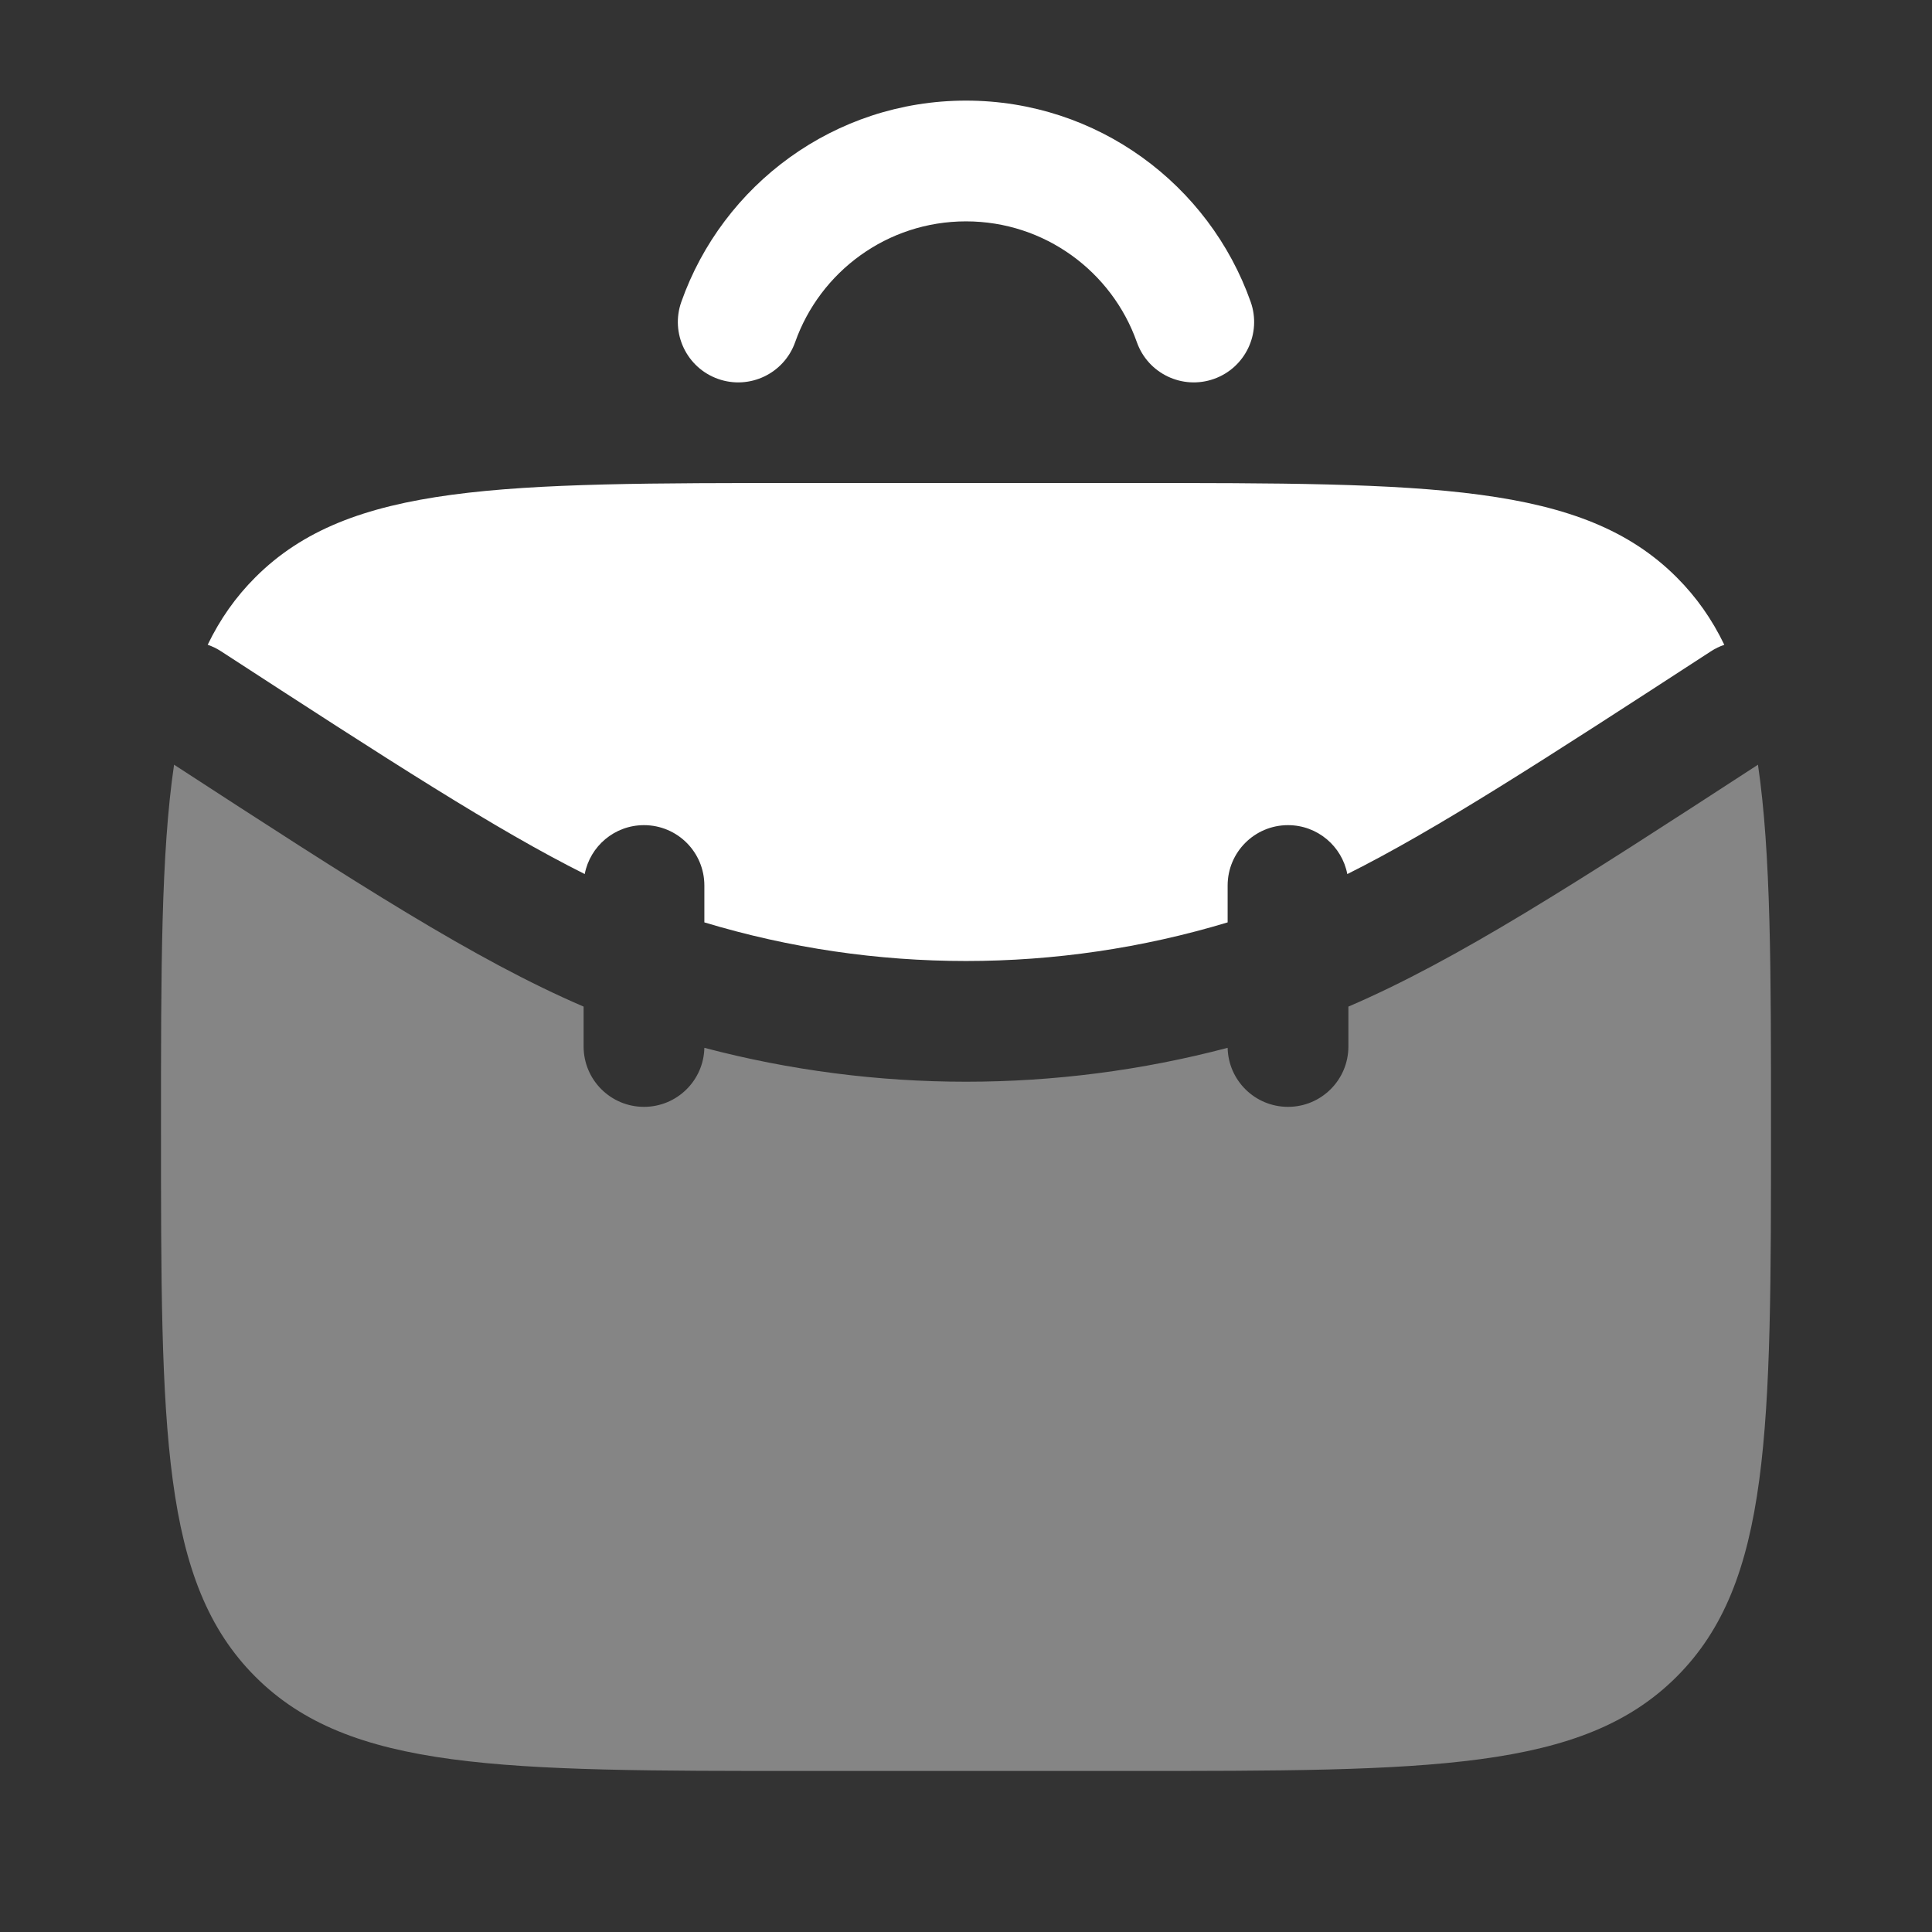
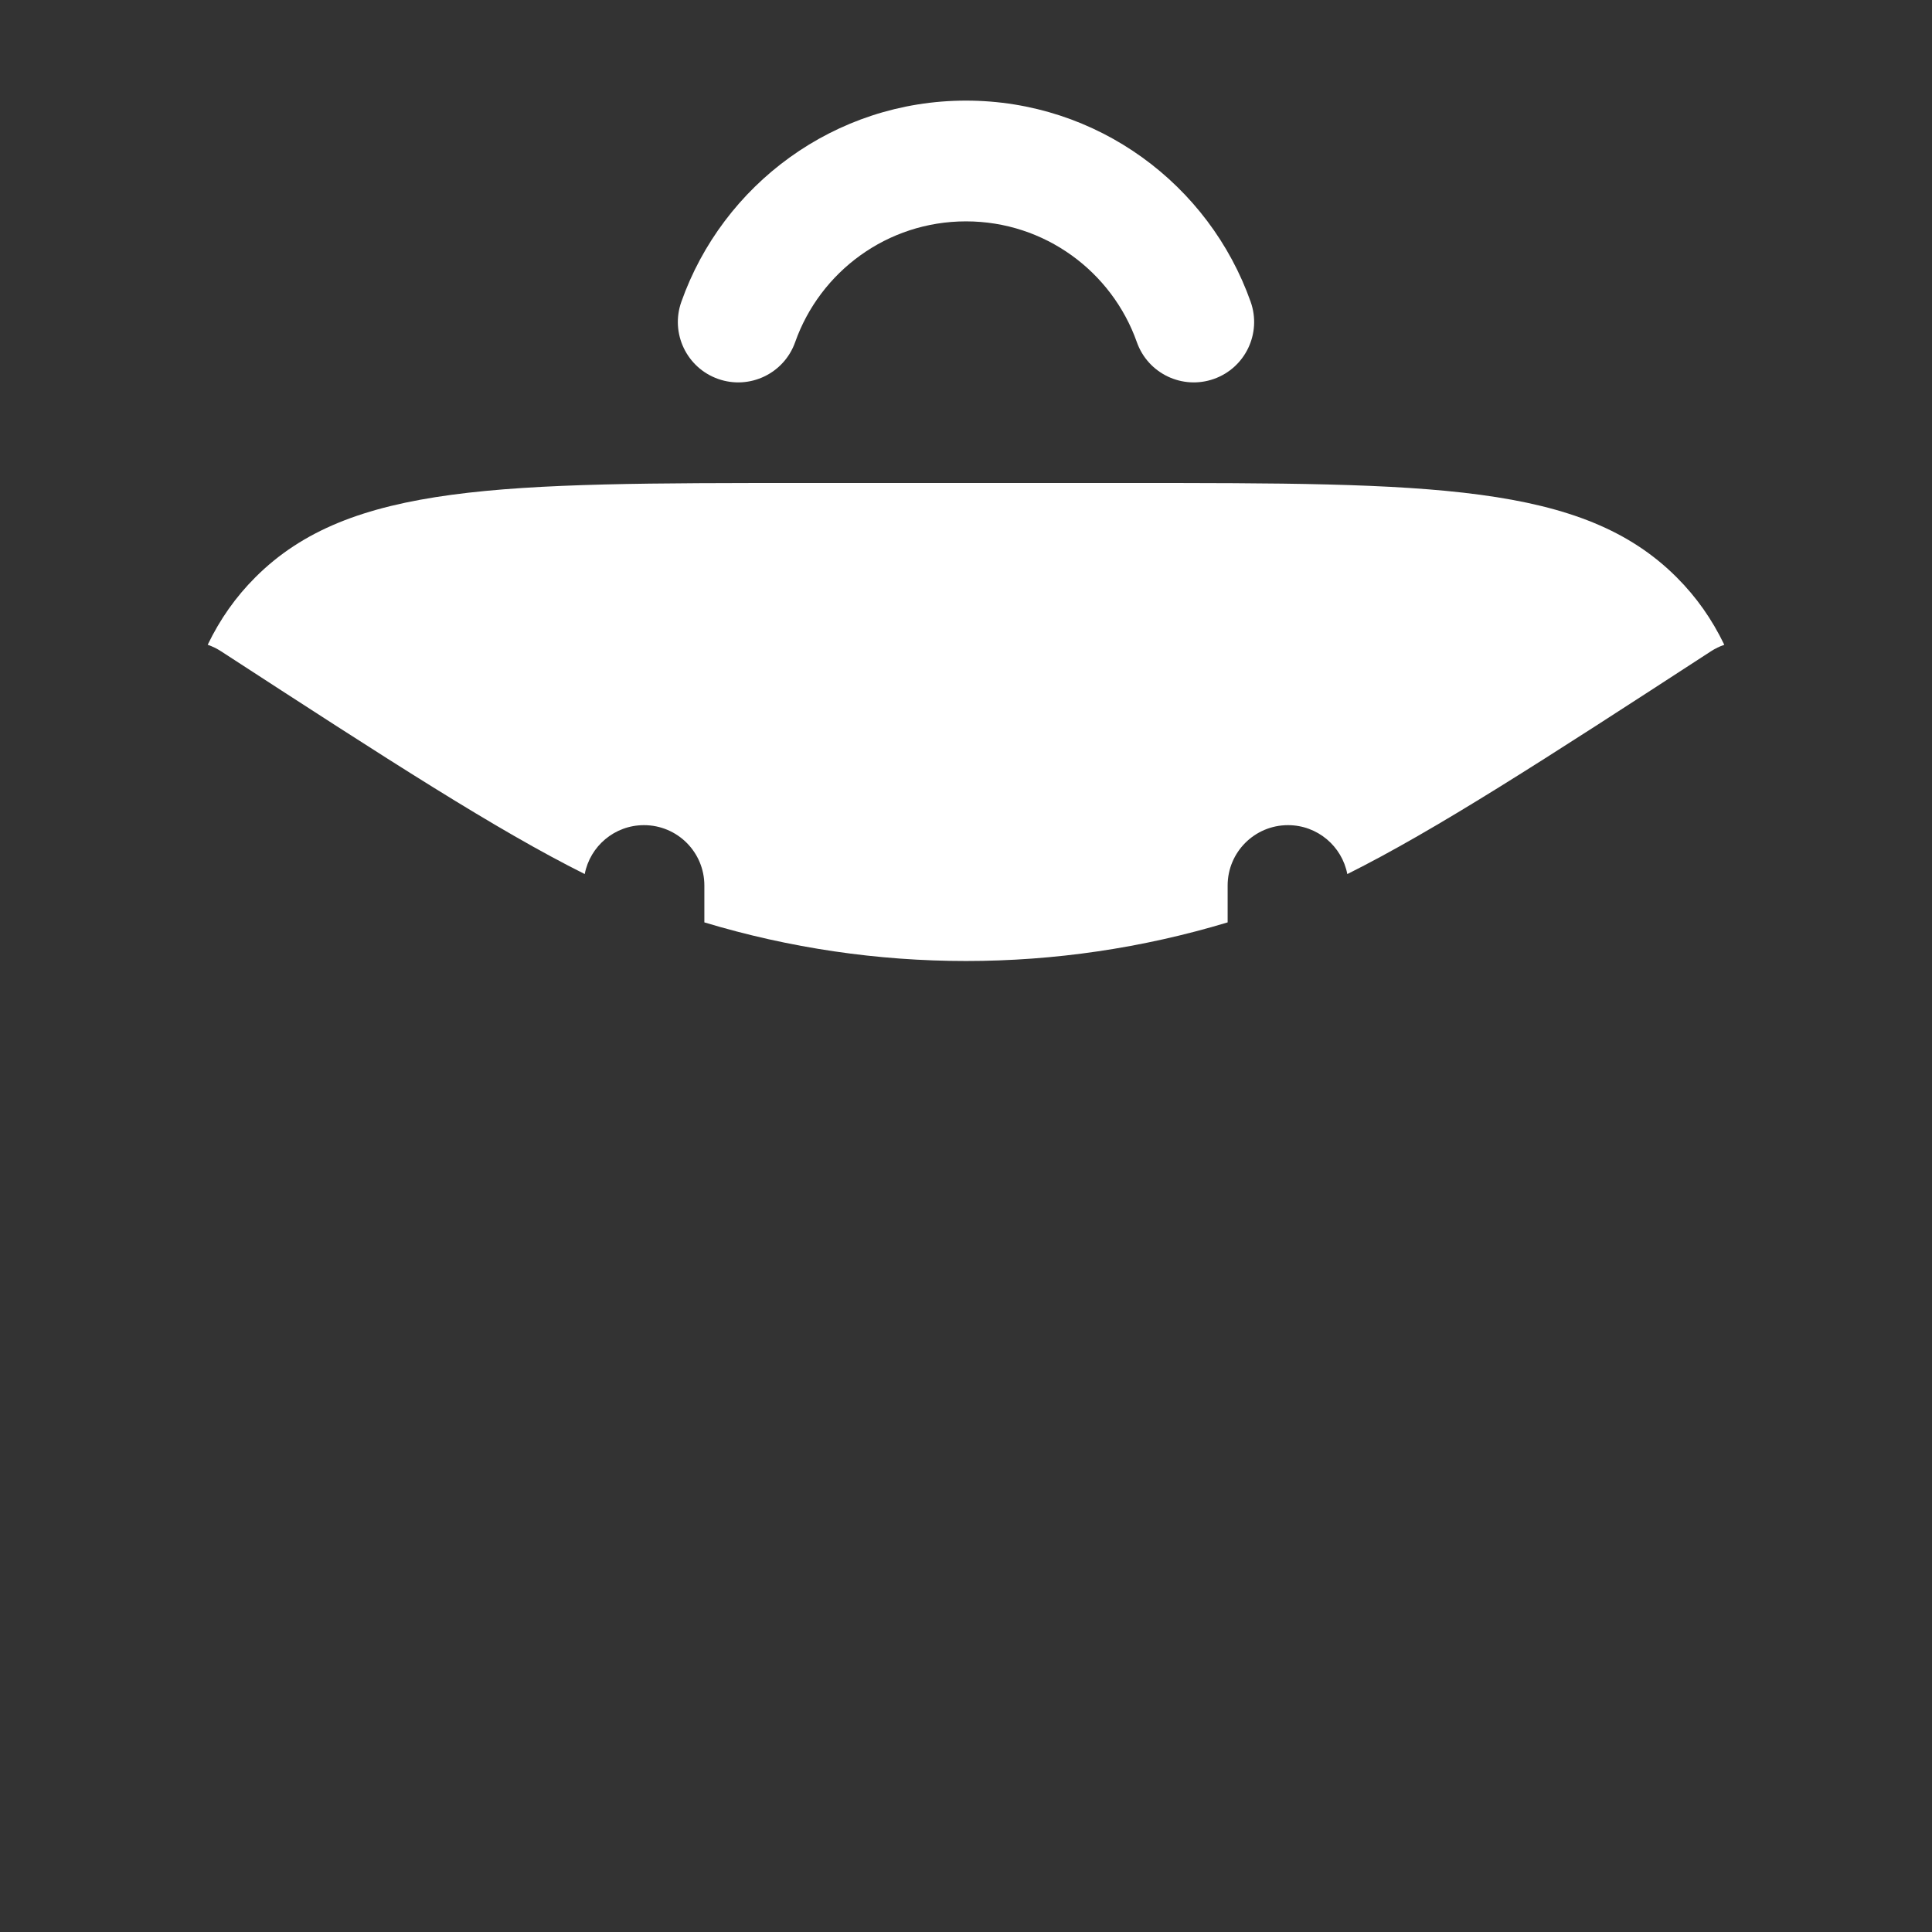
<svg xmlns="http://www.w3.org/2000/svg" width="52" height="52" viewBox="0 0 52 52" fill="none">
  <rect x="0" y="0" width="52" height="52" fill="#333333" stroke="none" />
  <path fill-rule="evenodd" clip-rule="evenodd" d="M21.402 9.208C22.072 7.313 23.88 5.958 26 5.958C28.12 5.958 29.928 7.313 30.598 9.208C30.897 10.055 31.825 10.498 32.672 10.199C33.518 9.9 33.961 8.971 33.662 8.125C32.547 4.972 29.54 2.708 26 2.708C22.46 2.708 19.452 4.972 18.338 8.125C18.038 8.971 18.482 9.9 19.328 10.199C20.174 10.498 21.103 10.055 21.402 9.208ZM5.952 17.531C5.837 17.456 5.715 17.397 5.59 17.354C5.922 16.666 6.342 16.069 6.872 15.539C9.41 13 13.496 13 21.667 13H30.333C38.504 13 42.59 13 45.128 15.539C45.658 16.069 46.078 16.666 46.41 17.355C46.285 17.397 46.164 17.456 46.048 17.531C41.498 20.489 38.638 22.339 36.263 23.526C36.119 22.775 35.459 22.209 34.667 22.209C33.769 22.209 33.042 22.936 33.042 23.834V24.826C28.45 26.212 23.55 26.212 18.958 24.826V23.834C18.958 22.936 18.231 22.209 17.333 22.209C16.541 22.209 15.882 22.775 15.738 23.525C13.362 22.338 10.503 20.488 5.952 17.531Z" fill="white" />
-   <path opacity="0.4" d="M4.333 30.333C4.333 26.107 4.333 22.974 4.685 20.582C9.617 23.788 12.779 25.833 15.708 27.093V28.166C15.708 29.064 16.436 29.791 17.333 29.791C18.219 29.791 18.939 29.083 18.958 28.202C23.574 29.419 28.427 29.419 33.042 28.202C33.061 29.083 33.781 29.791 34.667 29.791C35.564 29.791 36.292 29.064 36.292 28.166V27.093C39.221 25.834 42.383 23.789 47.316 20.582C47.667 22.974 47.667 26.107 47.667 30.333C47.667 38.504 47.667 42.589 45.128 45.128C42.59 47.666 38.504 47.666 30.333 47.666H21.667C13.496 47.666 9.41 47.666 6.872 45.128C4.333 42.589 4.333 38.504 4.333 30.333Z" fill="white" />
</svg>